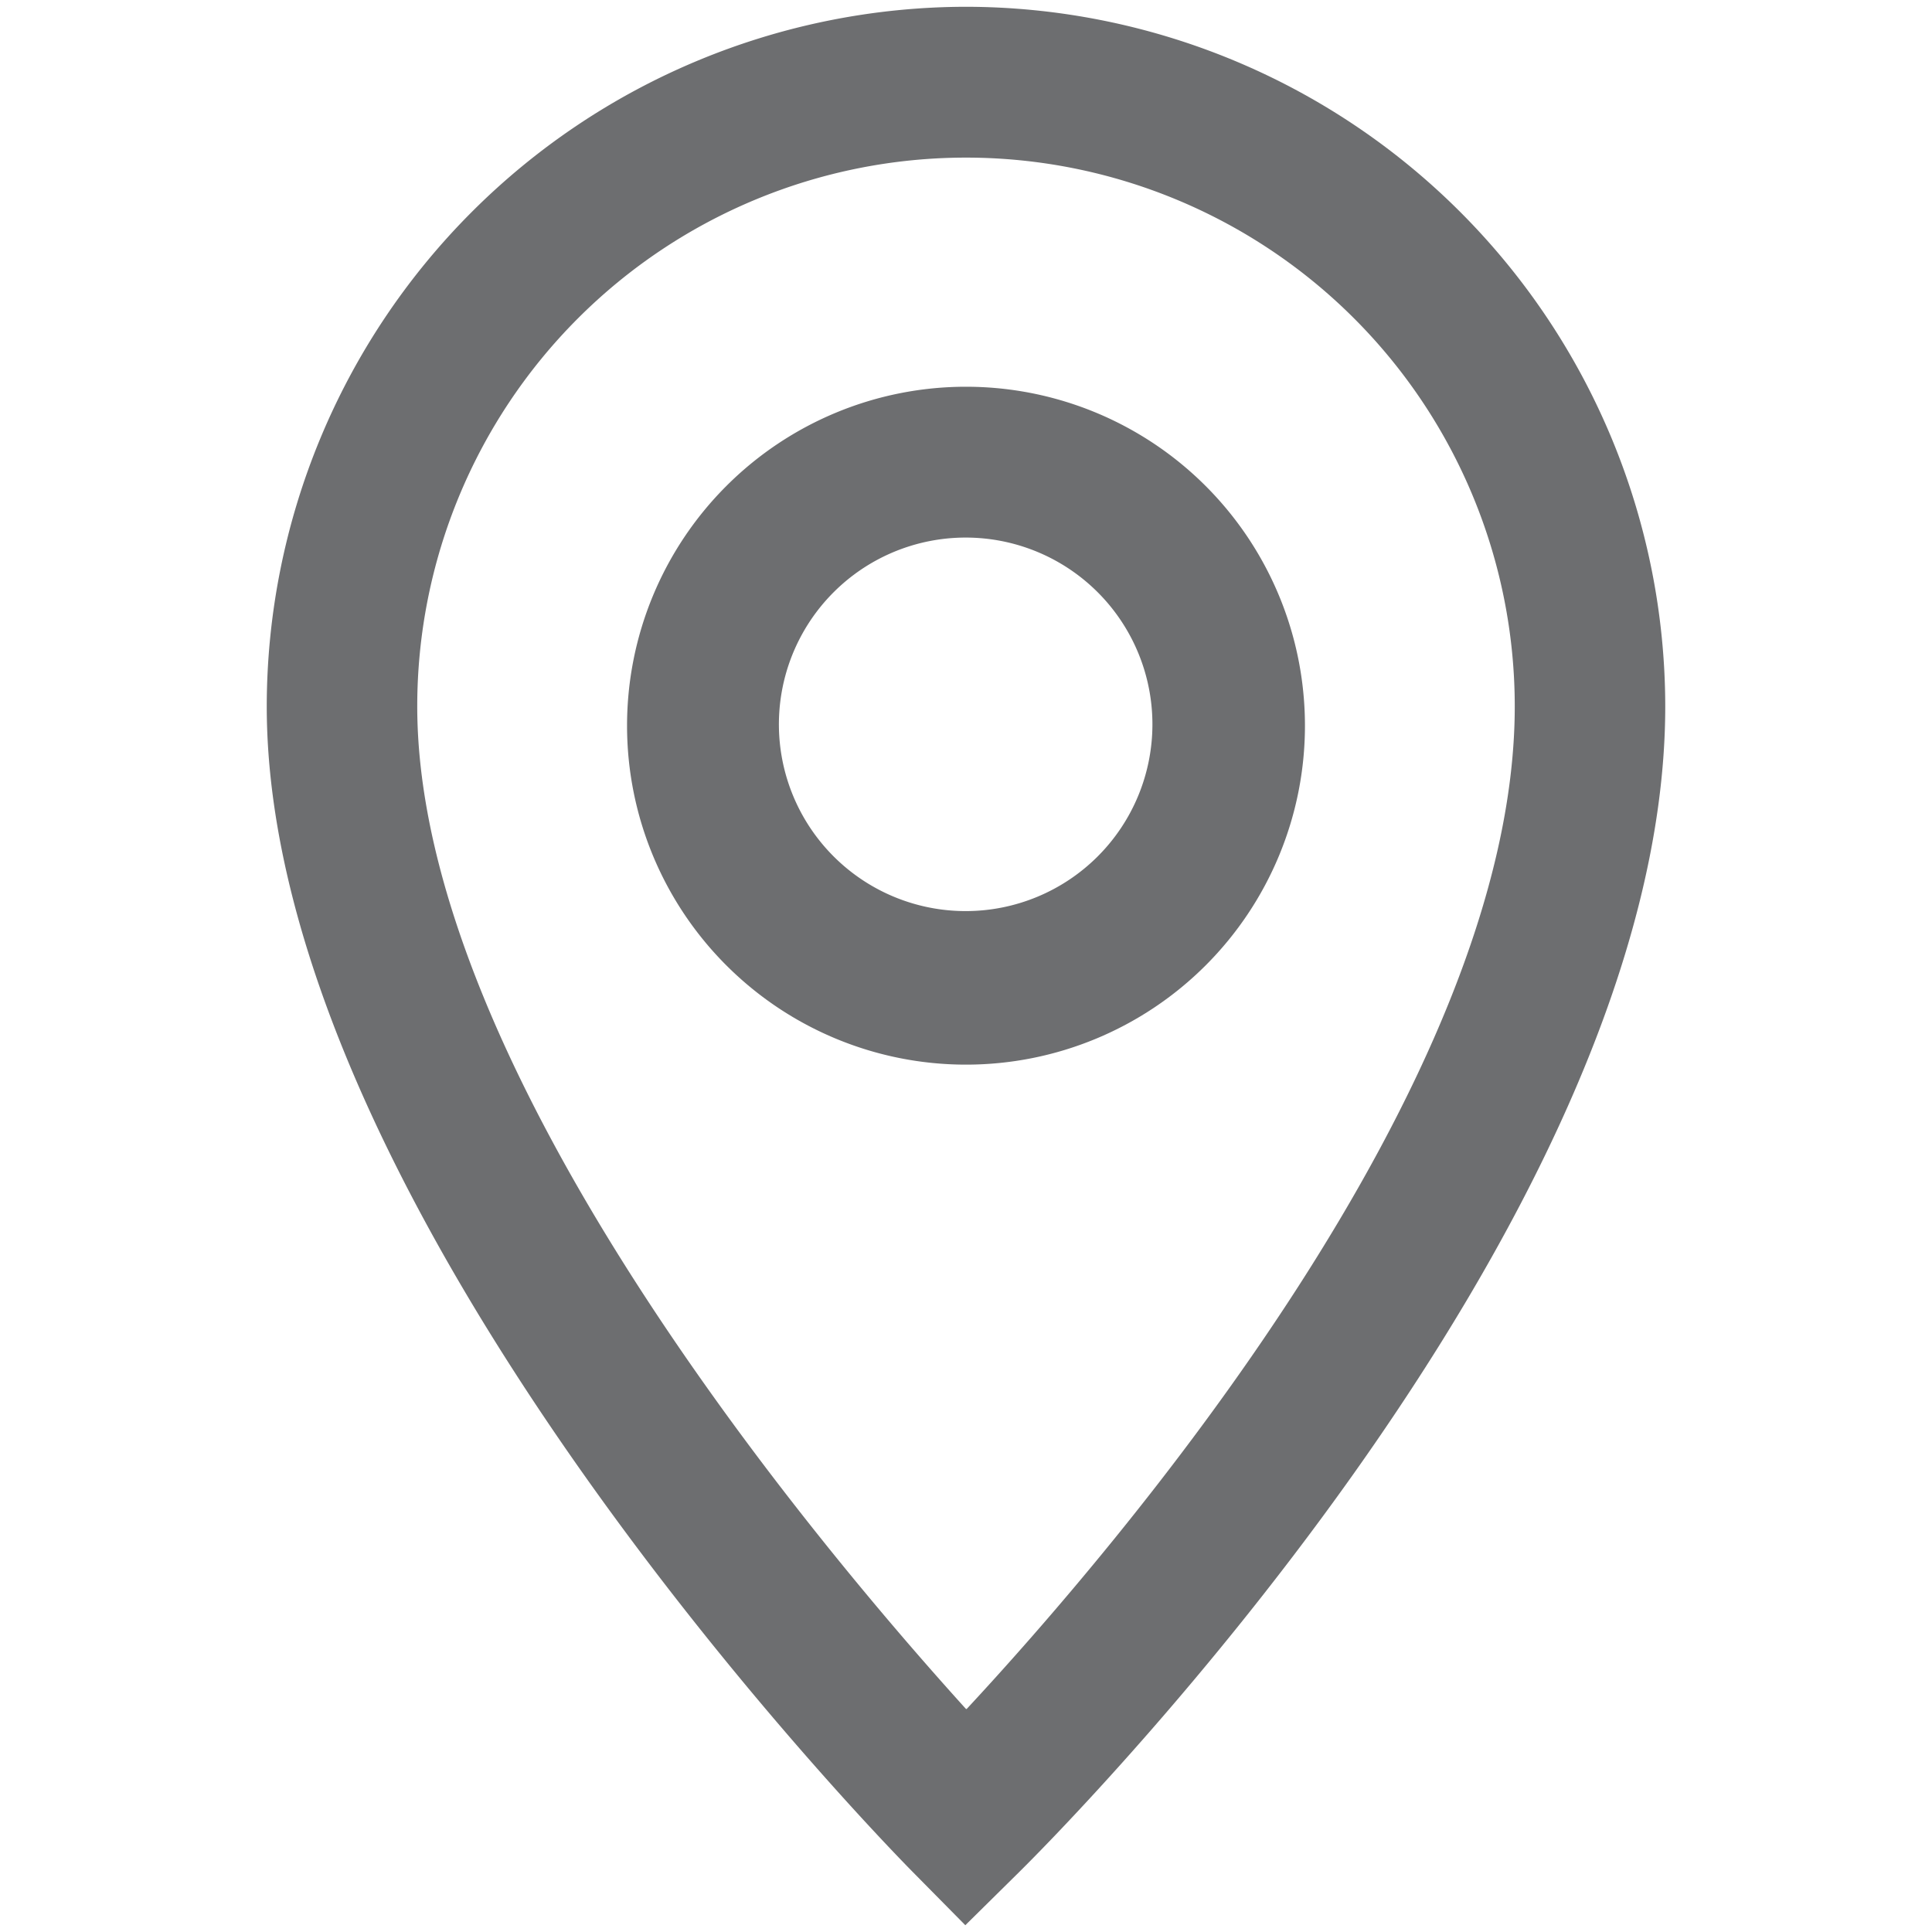
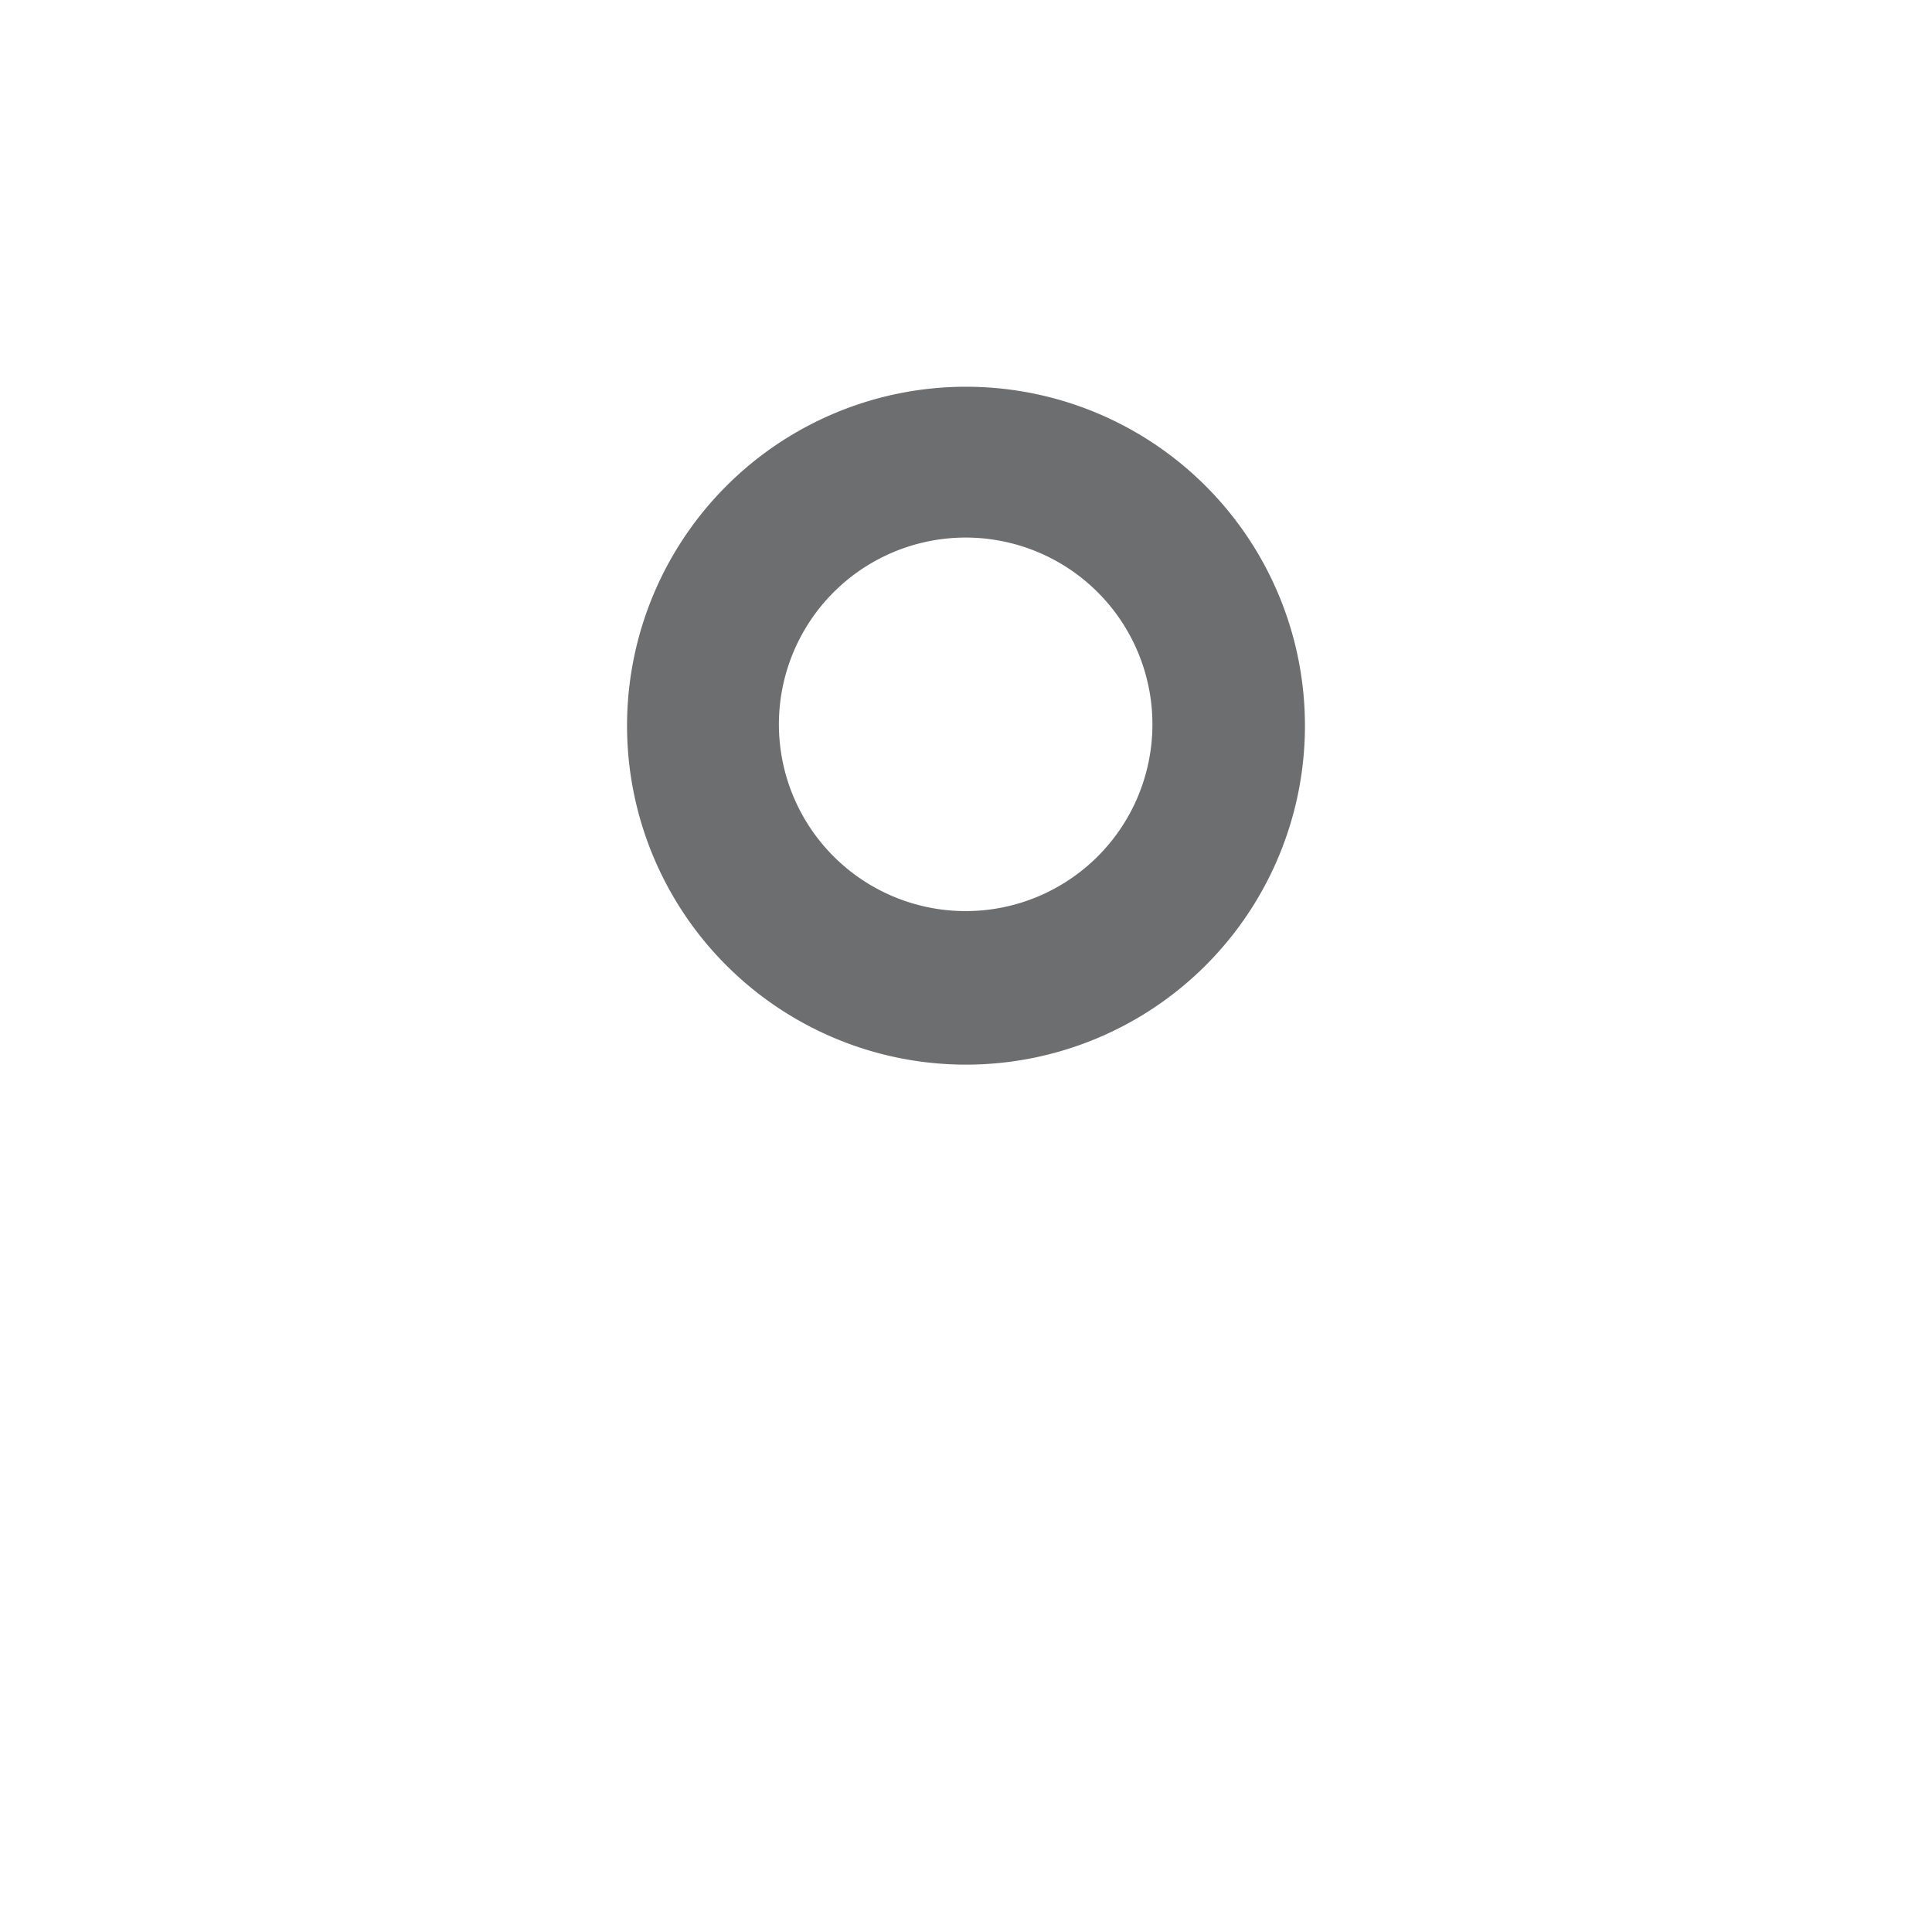
<svg xmlns="http://www.w3.org/2000/svg" id="Layer_1" data-name="Layer 1" viewBox="0 0 57 57">
  <defs>
    <style>.cls-1{fill:none;}.cls-2{fill:#6d6e70;}</style>
  </defs>
-   <path class="cls-1" d="M28.5,4.65A16.2,16.2,0,0,0,12.31,20.84c0,10.76,11.87,24.81,16.21,29.58C32.87,45.74,44.69,32,44.69,20.84A16.2,16.2,0,0,0,28.5,4.65Zm0,26.67a10,10,0,1,1,10-9.95A10,10,0,0,1,28.5,31.32Z" />
-   <path class="cls-1" d="M28.5,15.86A5.51,5.51,0,1,0,34,21.37,5.51,5.51,0,0,0,28.5,15.86Z" />
-   <path class="cls-2" d="M28.5.2A20.66,20.66,0,0,0,7.87,20.84c0,14.93,18.27,33.59,19.05,34.38l1.56,1.58,1.58-1.56c.78-.77,19.07-18.94,19.07-34.4A20.66,20.66,0,0,0,28.5.2Zm0,50.22C24.18,45.65,12.31,31.6,12.31,20.84a16.19,16.19,0,0,1,32.38,0C44.69,32,32.87,45.74,28.52,50.42Z" />
  <path class="cls-2" d="M28.5,11.41a10,10,0,1,0,10,10A10,10,0,0,0,28.5,11.41Zm0,15.47A5.51,5.51,0,1,1,34,21.37,5.51,5.51,0,0,1,28.5,26.88Z" />
</svg>